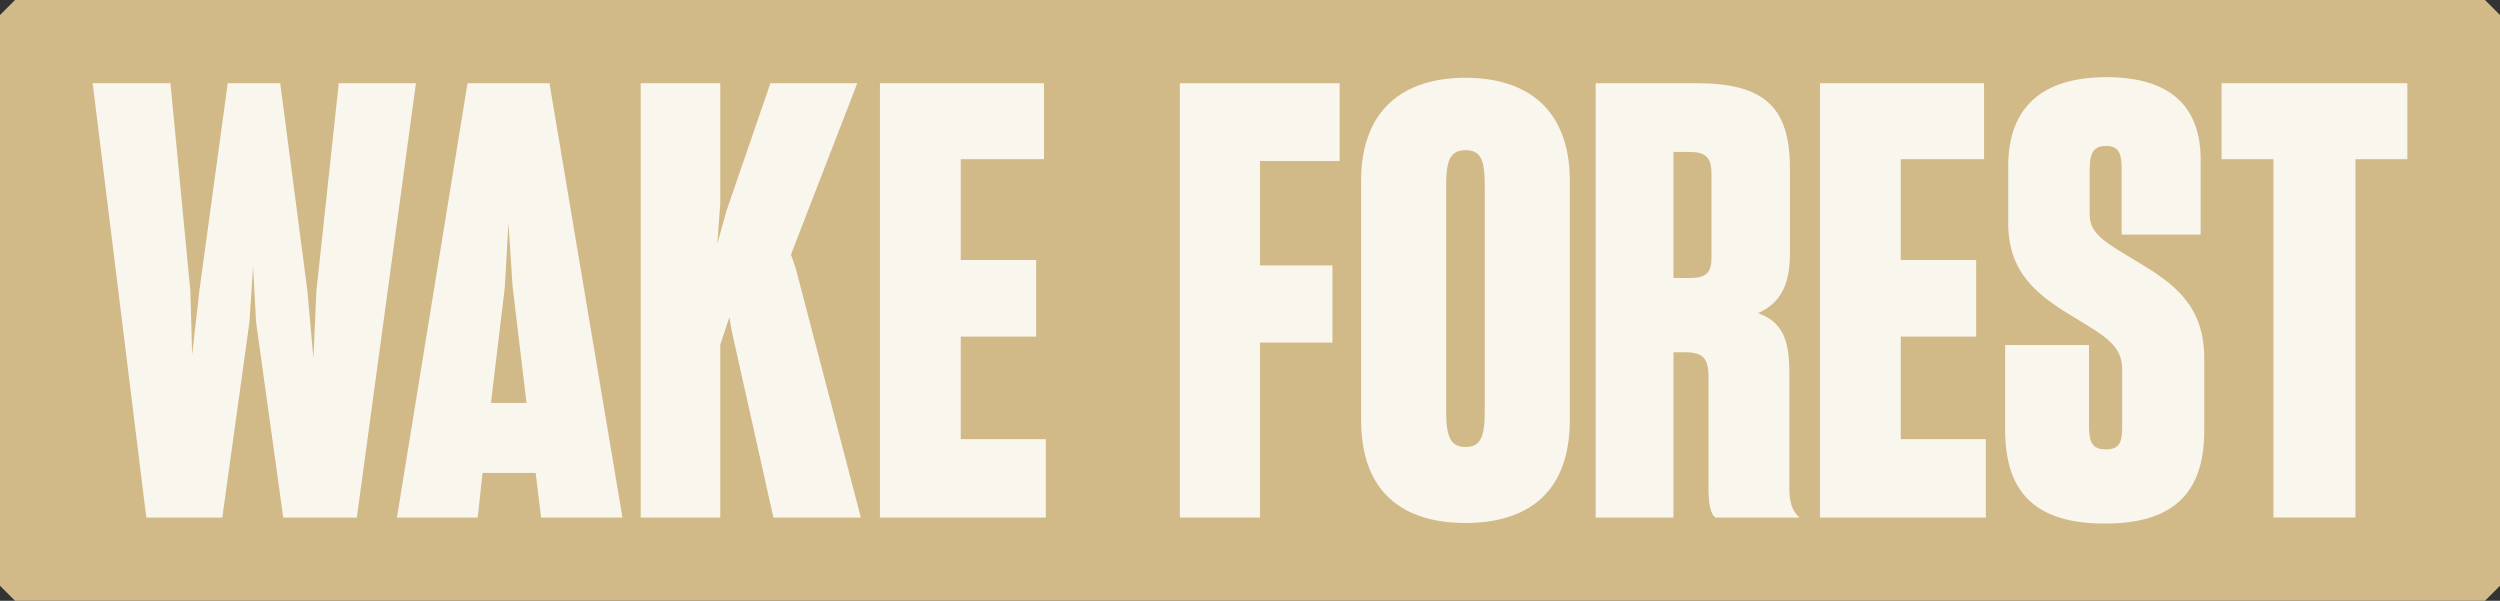
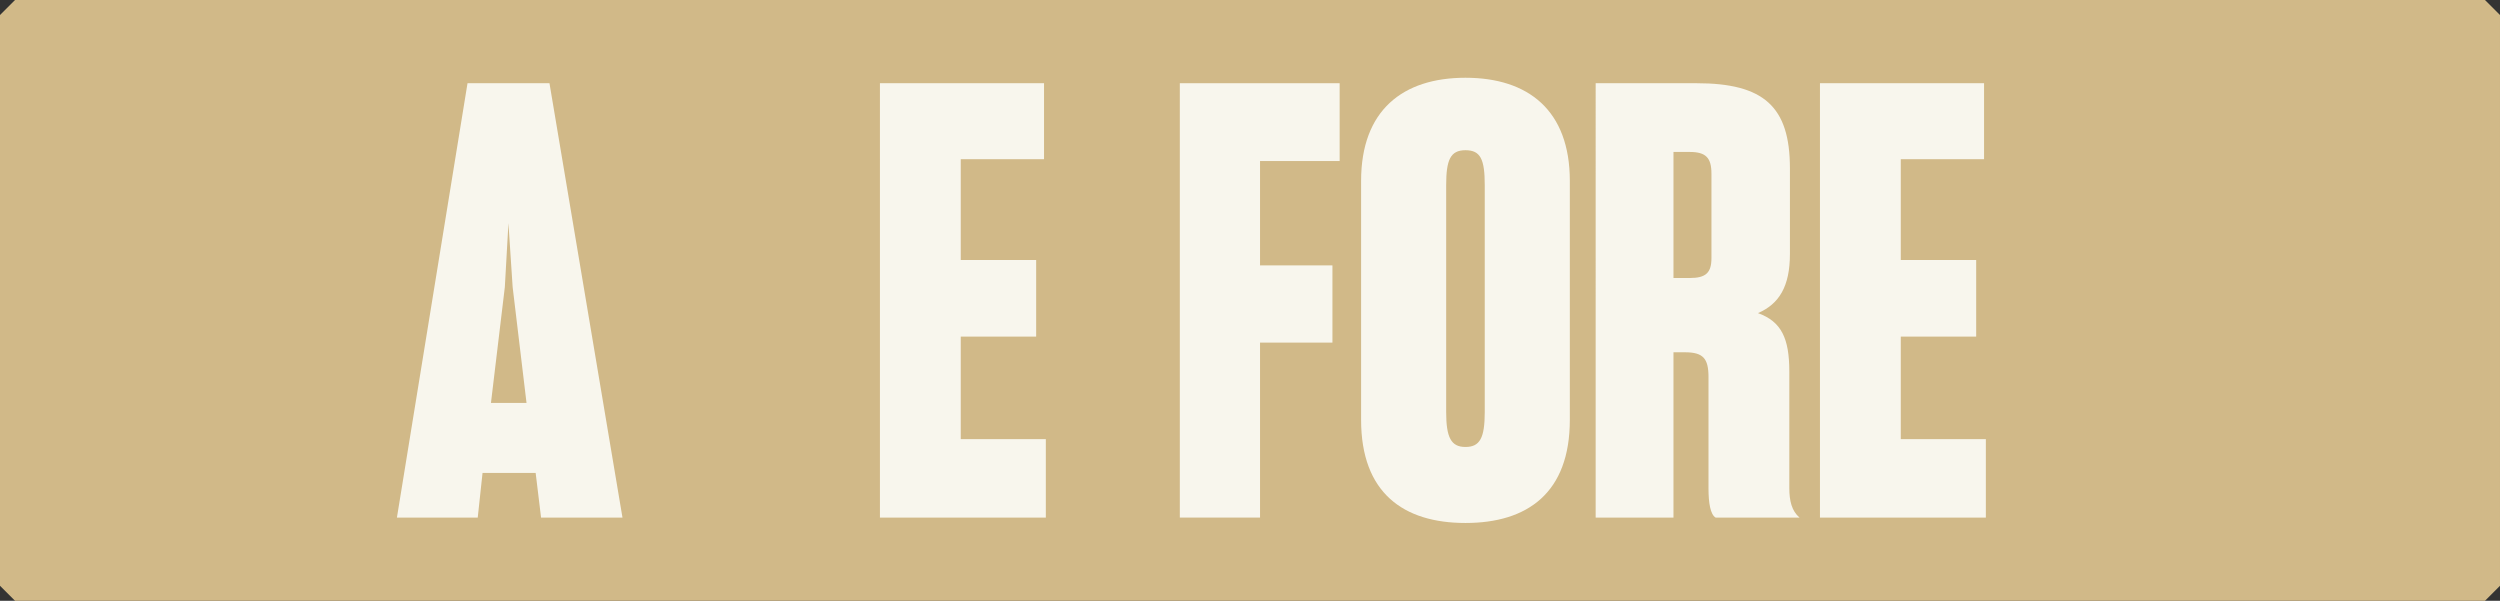
<svg xmlns="http://www.w3.org/2000/svg" version="1.1" viewBox="0 0 4160.8 999.9">
  <rect x="0" y="0" width="4160.8" height="999.9" fill="#333333" stroke="none" />
  <defs>
    <style>
      .cls-1 {
        fill: #f8f6ed;
      }

      .cls-2 {
        fill: #d1b988;
      }
    </style>
  </defs>
  <g>
    <g id="Layer_1">
      <g>
        <path class="cls-2" d="M25,999.9h4110.8c9.8-9.8,15.2-15.2,25-25V25c-9.8-9.8-15.2-15.2-25-25H25C15.2,9.8,9.8,15.2,0,25v949.9l25,25Z" />
        <g>
-           <path class="cls-1" d="M154.2,138.5h129.5l33.1,345.4,3,106.4,12-106.4,47.2-345.4h87.4l45.2,345.4,10,112.5,5-112.5,37.2-345.4h128.5l-98.4,722.9h-122.5l-45.2-325.3-5-92.4-6,92.4-45.2,325.3h-126.5L154.2,138.5Z" />
          <path class="cls-1" d="M777.9,138.5h136.6l121.5,722.9h-135.5l-9-74.3h-88.4l-8,74.3h-134.5l117.5-722.9ZM817.1,670.6h59.2l-23.1-192.8-7-106.4-6,106.4-23.1,192.8Z" />
-           <path class="cls-1" d="M1213.9,528.1l-15.1,45.2v288.2h-132.5V138.5h132.5v199.8l-5,67.3,15.1-54.2,73.3-212.9h144.6l-110.4,285.2,8,23.1,108.4,414.7h-145.6l-69.3-310.3-4-23.1Z" />
          <path class="cls-1" d="M1464.5,138.5h273.1v126.5h-138.6v167.7h125.5v127.5h-125.5v170.7h141.6v130.5h-276.1V138.5Z" />
          <path class="cls-1" d="M1963.5,138.5h266.1v129.5h-132.5v173.7h120.5v128.5h-120.5v291.2h-133.5V138.5Z" />
          <path class="cls-1" d="M2265.3,698.7v-397.6c0-117.5,69.3-171.7,173.7-171.7s173.7,54.2,173.7,171.7v397.6c0,121.5-70.3,171.7-173.7,171.7s-173.7-50.2-173.7-171.7ZM2471.1,685.7v-377.5c0-43.2-7-58.2-32.1-58.2s-32.1,16.1-32.1,58.2v377.5c0,42.2,8,58.2,32.1,58.2s32.1-15.1,32.1-58.2Z" />
          <path class="cls-1" d="M2655.7,138.5h167.7c111.5,0,155.6,38.2,155.6,141.6v142.6c0,54.2-18.1,83.3-53.2,98.4,39.2,14.1,52.2,42.2,52.2,97.4v193.8c0,21.1,4,38.2,17.1,49.2h-139.6c-9-5-12-25.1-12-48.2v-185.8c0-31.1-9-41.2-39.2-41.2h-19.1v275.1h-129.5V138.5ZM2785.2,252.9v209.8h27.1c27.1,0,36.1-9,36.1-33.1v-140.6c0-26.1-9-36.1-36.1-36.1h-27.1Z" />
          <path class="cls-1" d="M3029,138.5h273.1v126.5h-138.6v167.7h125.5v127.5h-125.5v170.7h141.6v130.5h-276.1V138.5Z" />
-           <path class="cls-1" d="M3337.2,715.8v-141.6h139.6v134.5c0,27.1,5,39.2,28.1,39.2s27.1-12,27.1-39.2v-94.4c0-40.2-31.1-56.2-80.3-86.3-60.2-36.1-109.4-73.3-109.4-156.6v-94.4c0-99.4,57.2-148.6,163.7-148.6s156.6,49.2,156.6,137.6v124.5h-131.5v-109.4c0-29.1-7-38.2-26.1-38.2s-27.1,10-27.1,38.2v76.3c0,33.1,28.1,47.2,81.3,79.3,58.2,35.1,109.4,71.3,109.4,159.6v120.5c0,105.4-53.2,154.6-165.7,154.6s-165.7-49.2-165.7-155.6Z" />
-           <path class="cls-1" d="M3783.7,265h-86.3v-126.5h309.2v126.5h-86.3v596.4h-136.6V265Z" />
        </g>
      </g>
    </g>
  </g>
</svg>